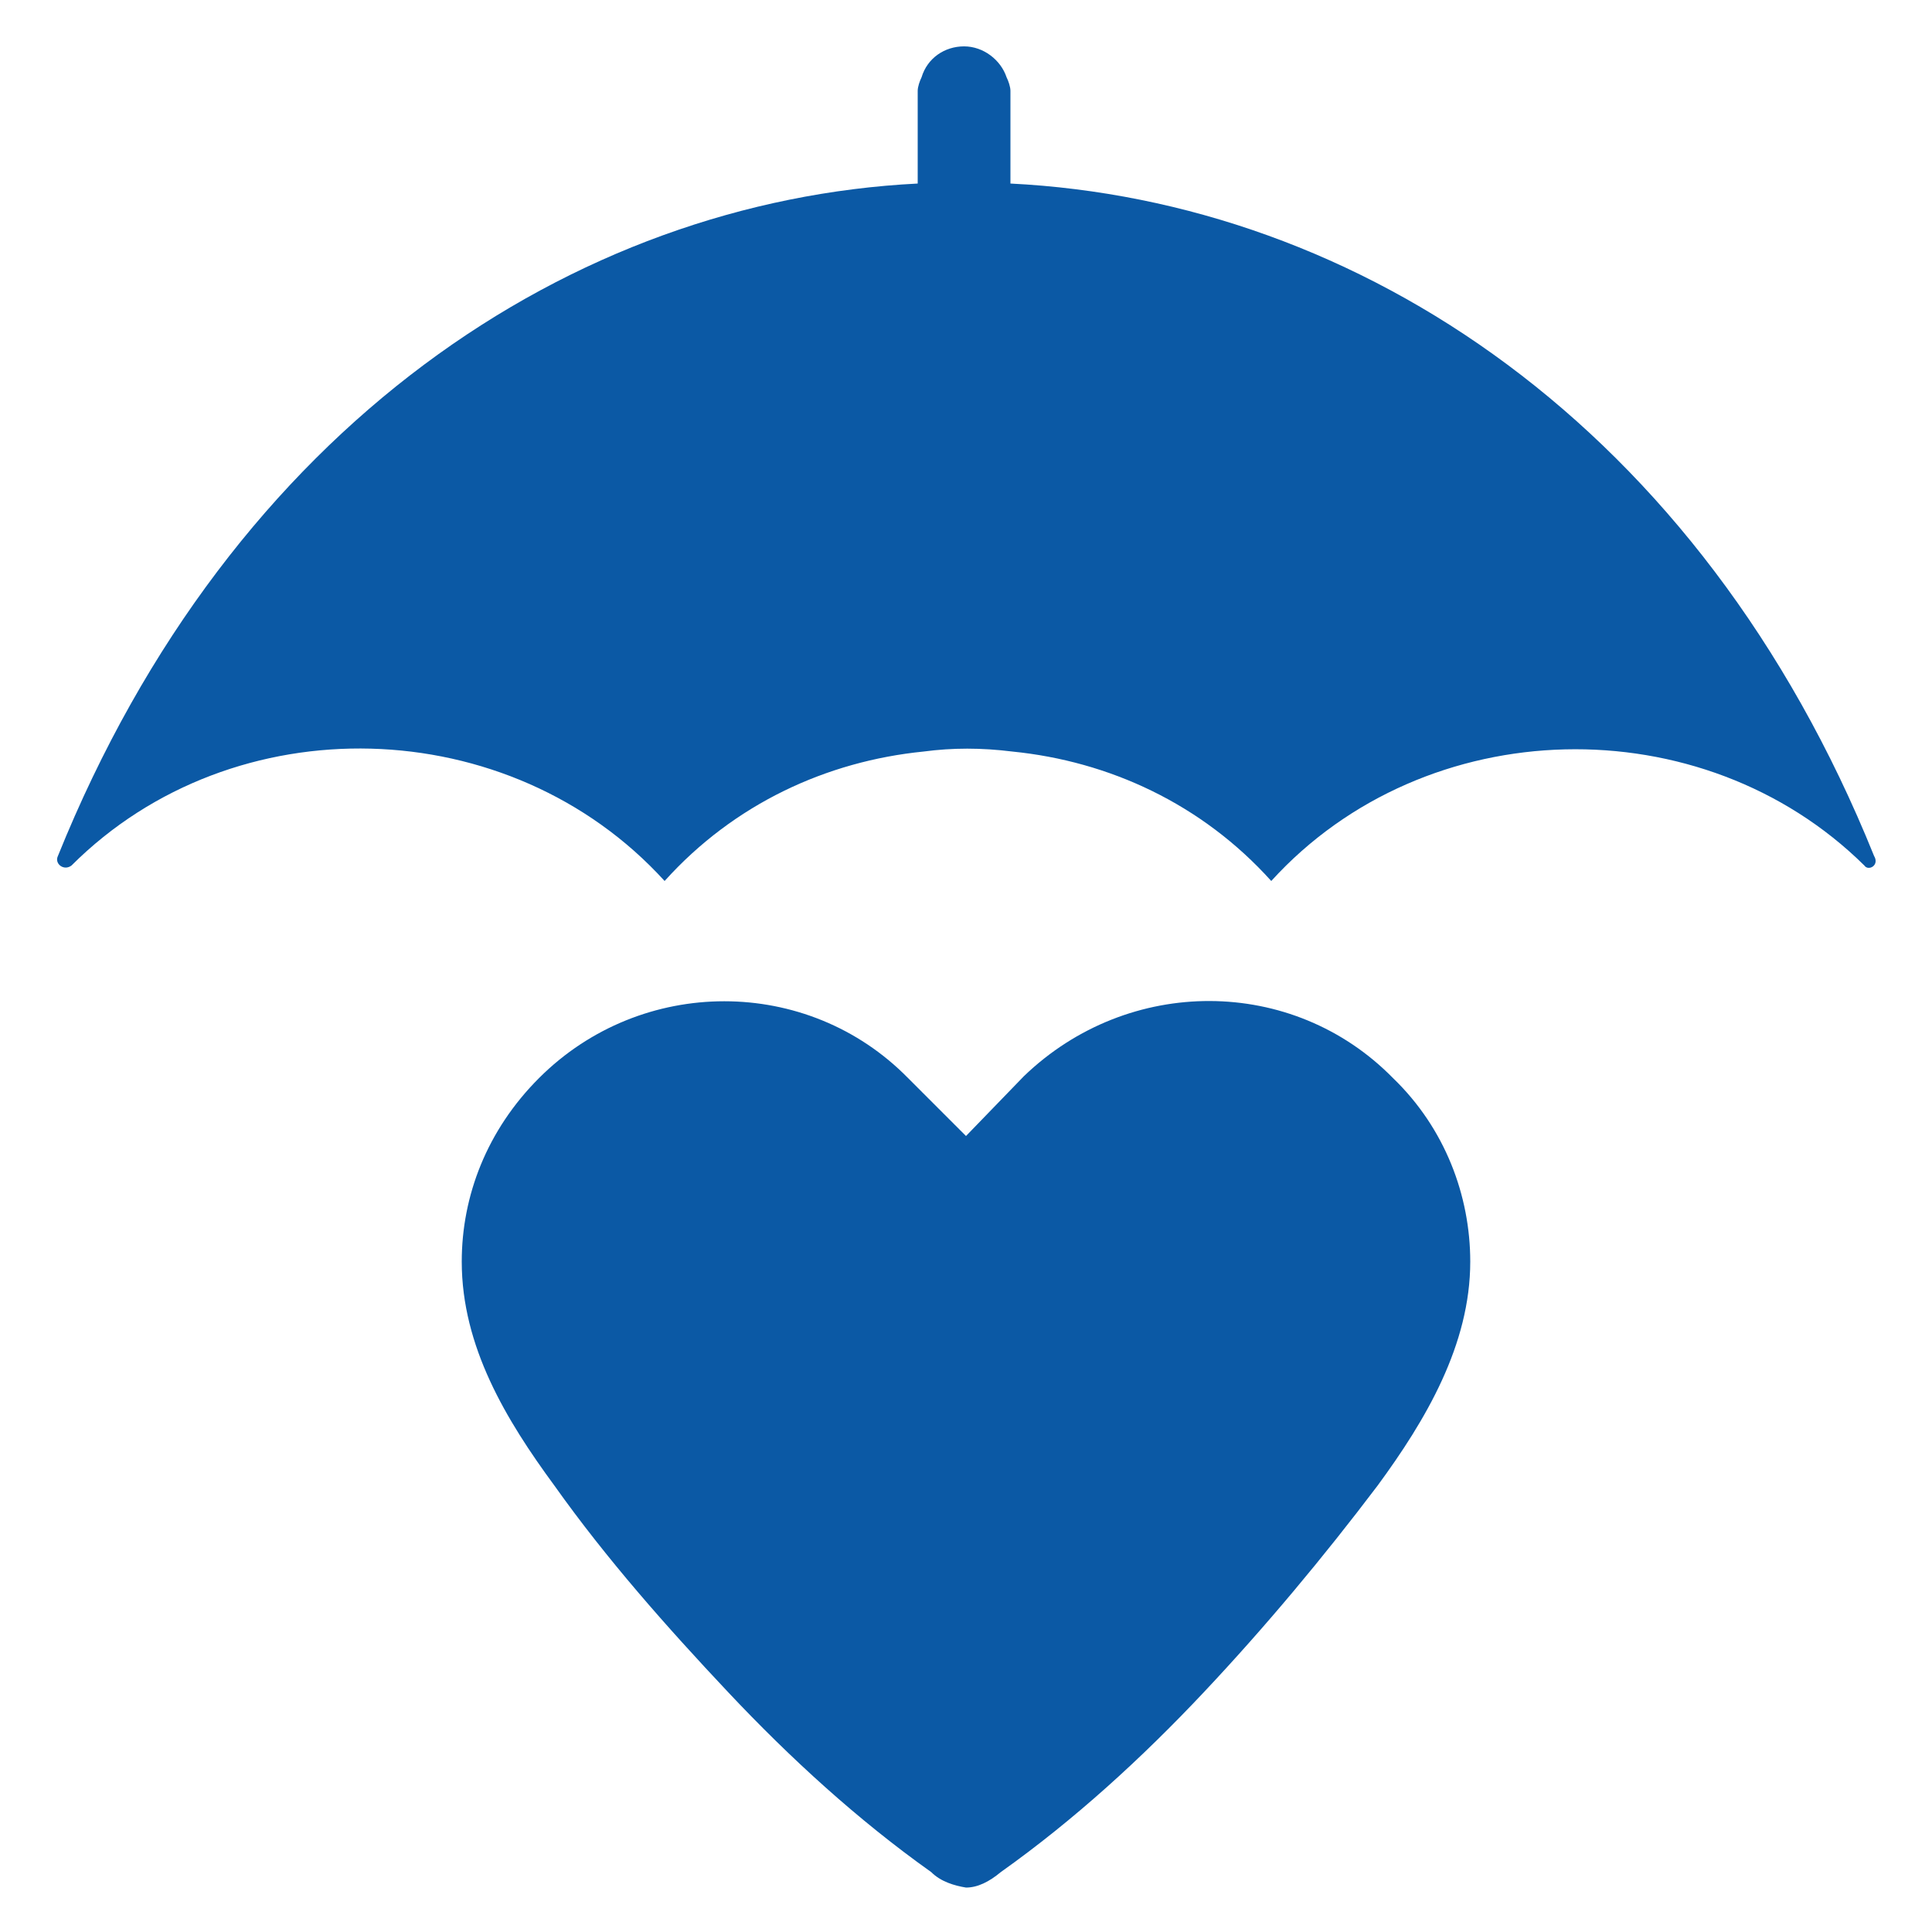
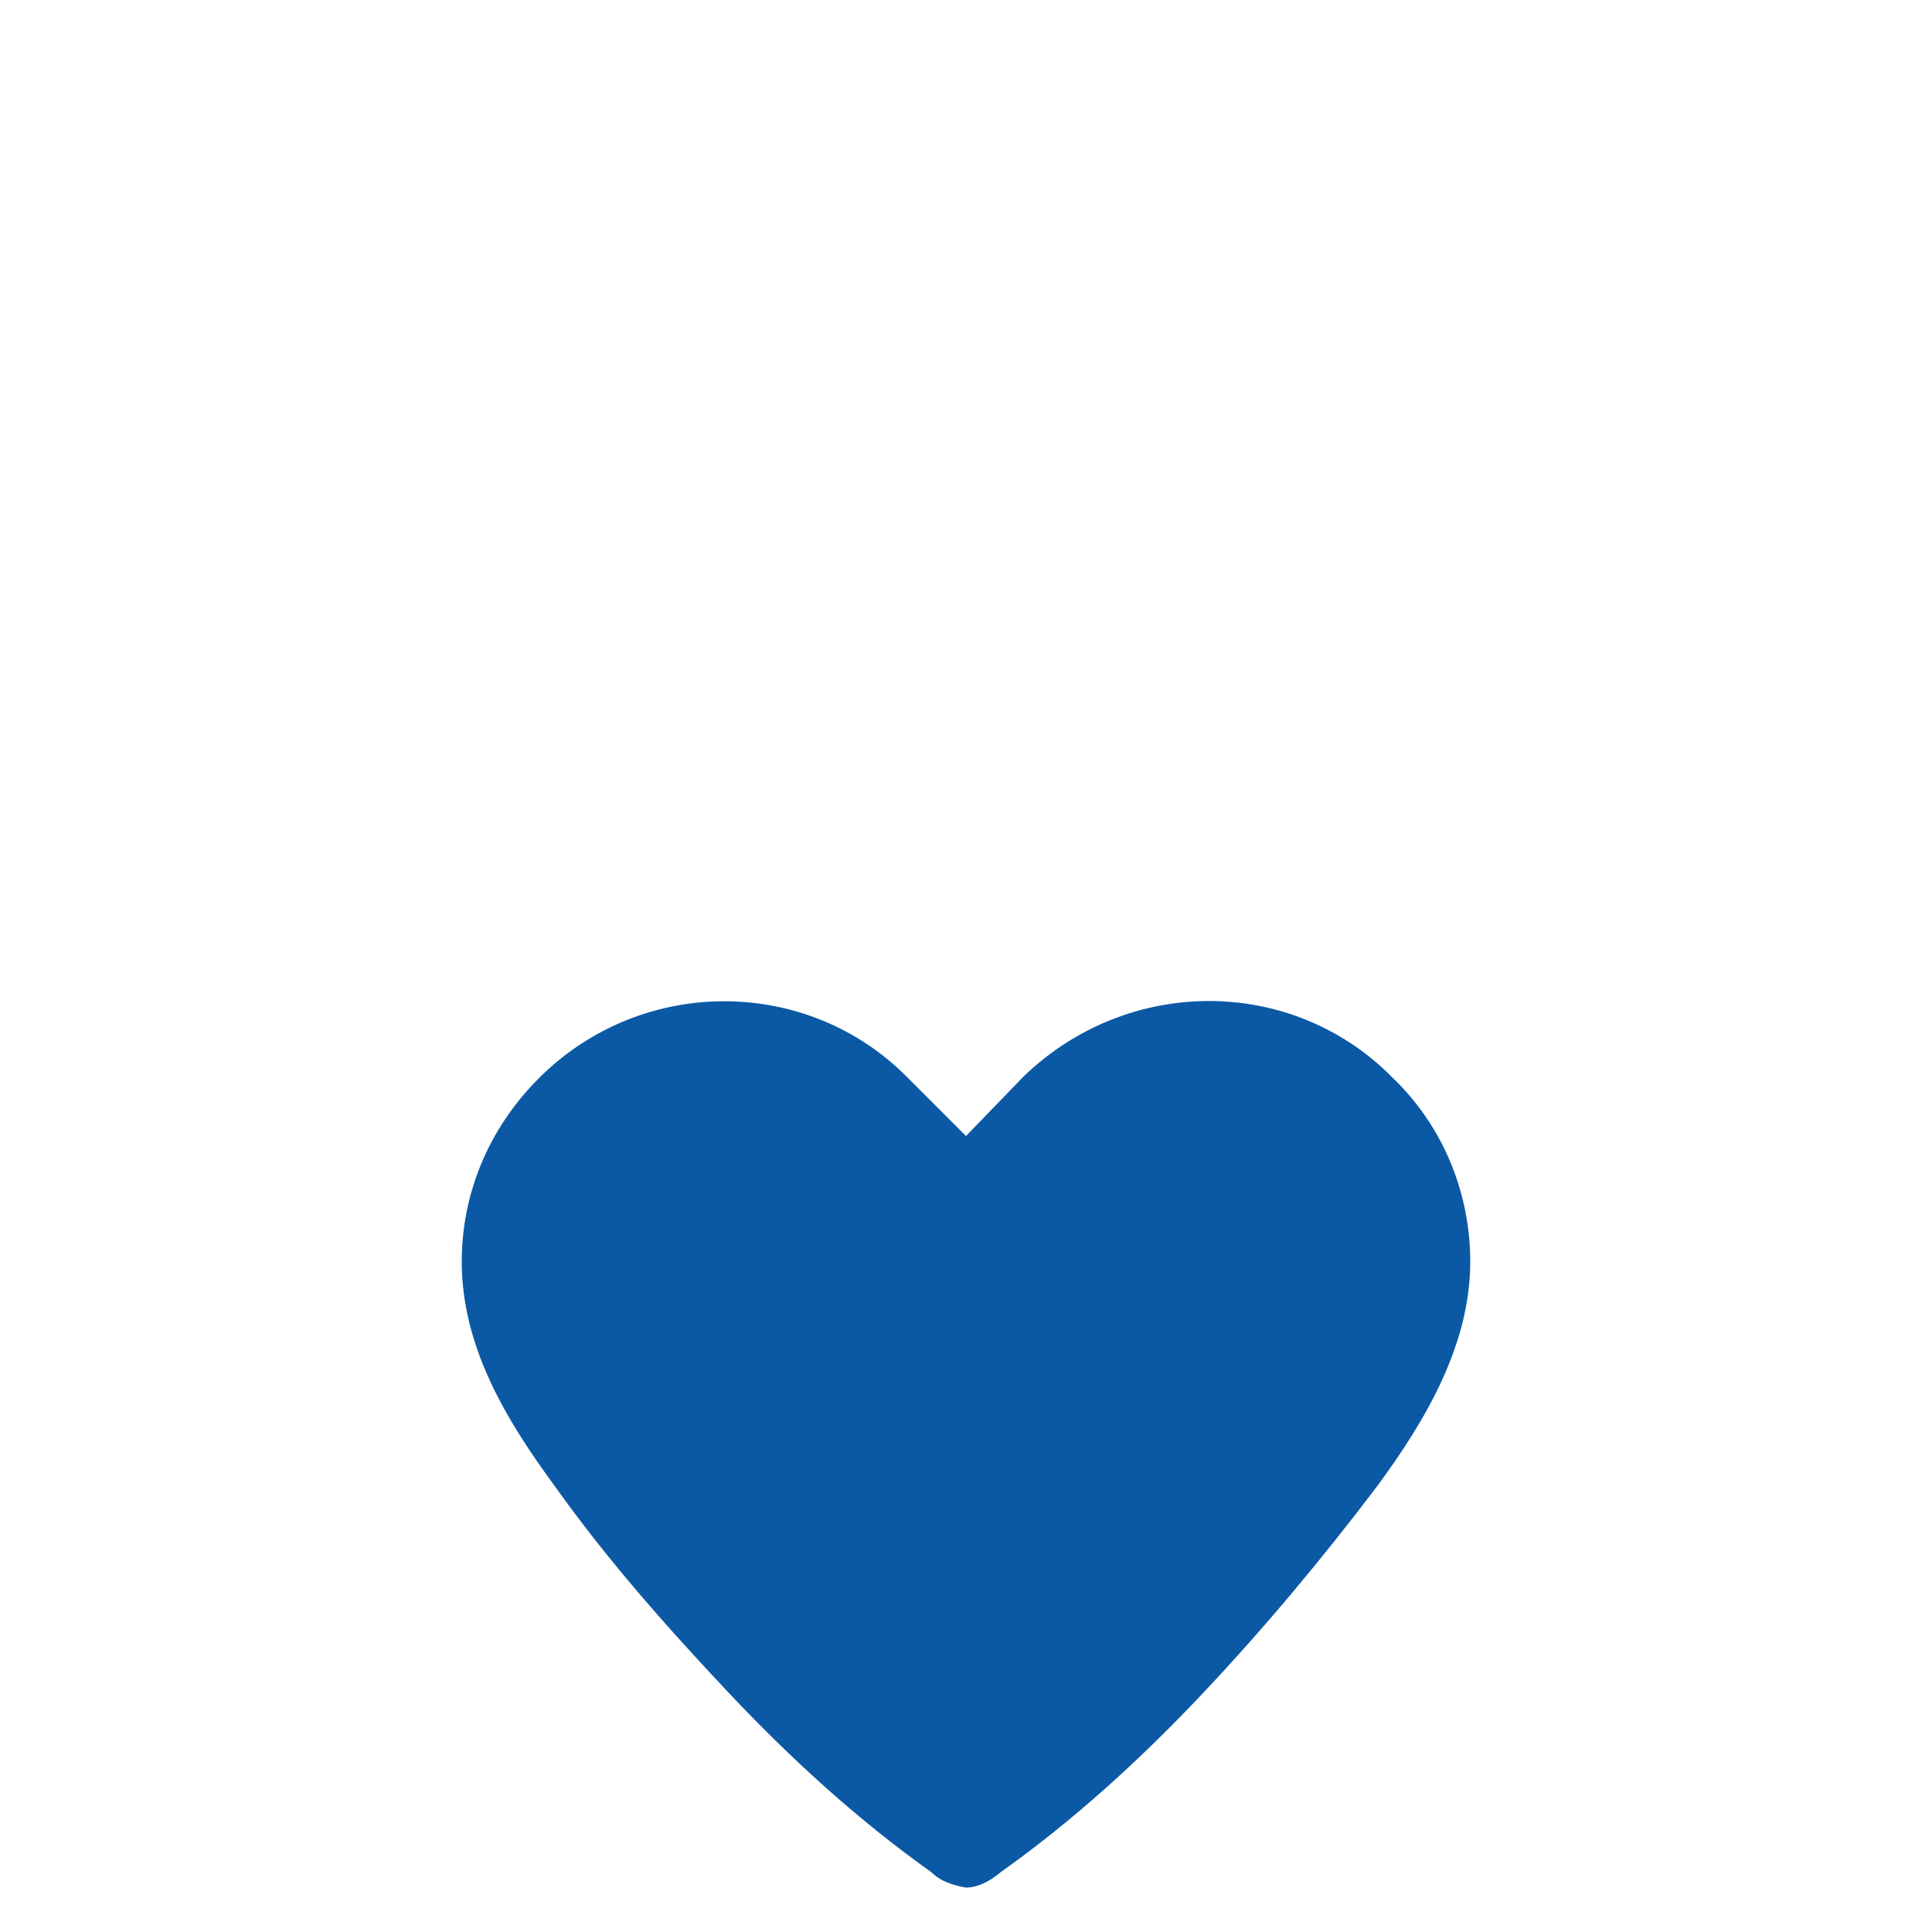
<svg xmlns="http://www.w3.org/2000/svg" version="1.1" id="Layer_1" x="0px" y="0px" viewBox="0 0 100 100" style="enable-background:new 0 0 100 100;" xml:space="preserve">
  <style type="text/css"> .st0{fill:#0B59A5;} </style>
  <g>
    <path class="st0" d="M53,55.7l-3,3.1l-3-3c-5.2-5.3-13.8-5.3-19.1,0c-2.7,2.7-4,6.1-4,9.5c0,4.4,2.3,8.2,4.8,11.6 c2.7,3.8,5.8,7.3,9,10.7s6.7,6.6,10.5,9.3c0.5,0.5,1.2,0.7,1.8,0.8c0.6,0,1.2-0.3,1.8-0.8c3.8-2.7,7.3-5.9,10.5-9.3 c3.2-3.4,6.2-7,9-10.7c2.5-3.4,4.8-7.3,4.8-11.6c0-3.4-1.3-6.9-4-9.5C66.9,50.5,58.4,50.5,53,55.7L53,55.7z" />
-     <path class="st0" d="M97,44.3C88,22,70.3,10.4,52.3,9.5V4.7c0-0.2-0.1-0.5-0.2-0.7c-0.3-0.9-1.2-1.6-2.2-1.6S48,3,47.7,4 c-0.1,0.2-0.2,0.5-0.2,0.7v4.8C29.7,10.4,12,22,3,44.3c-0.2,0.4,0.3,0.8,0.7,0.5c8.4-8.4,22.7-8,30.7,0.8c3.6-4,8.4-6.2,13.4-6.7 c1.5-0.2,3-0.2,4.6,0c5,0.5,9.8,2.7,13.4,6.7c8-8.8,22.3-9.1,30.7-0.8C96.7,45.1,97.3,44.8,97,44.3L97,44.3z" />
  </g>
</svg>